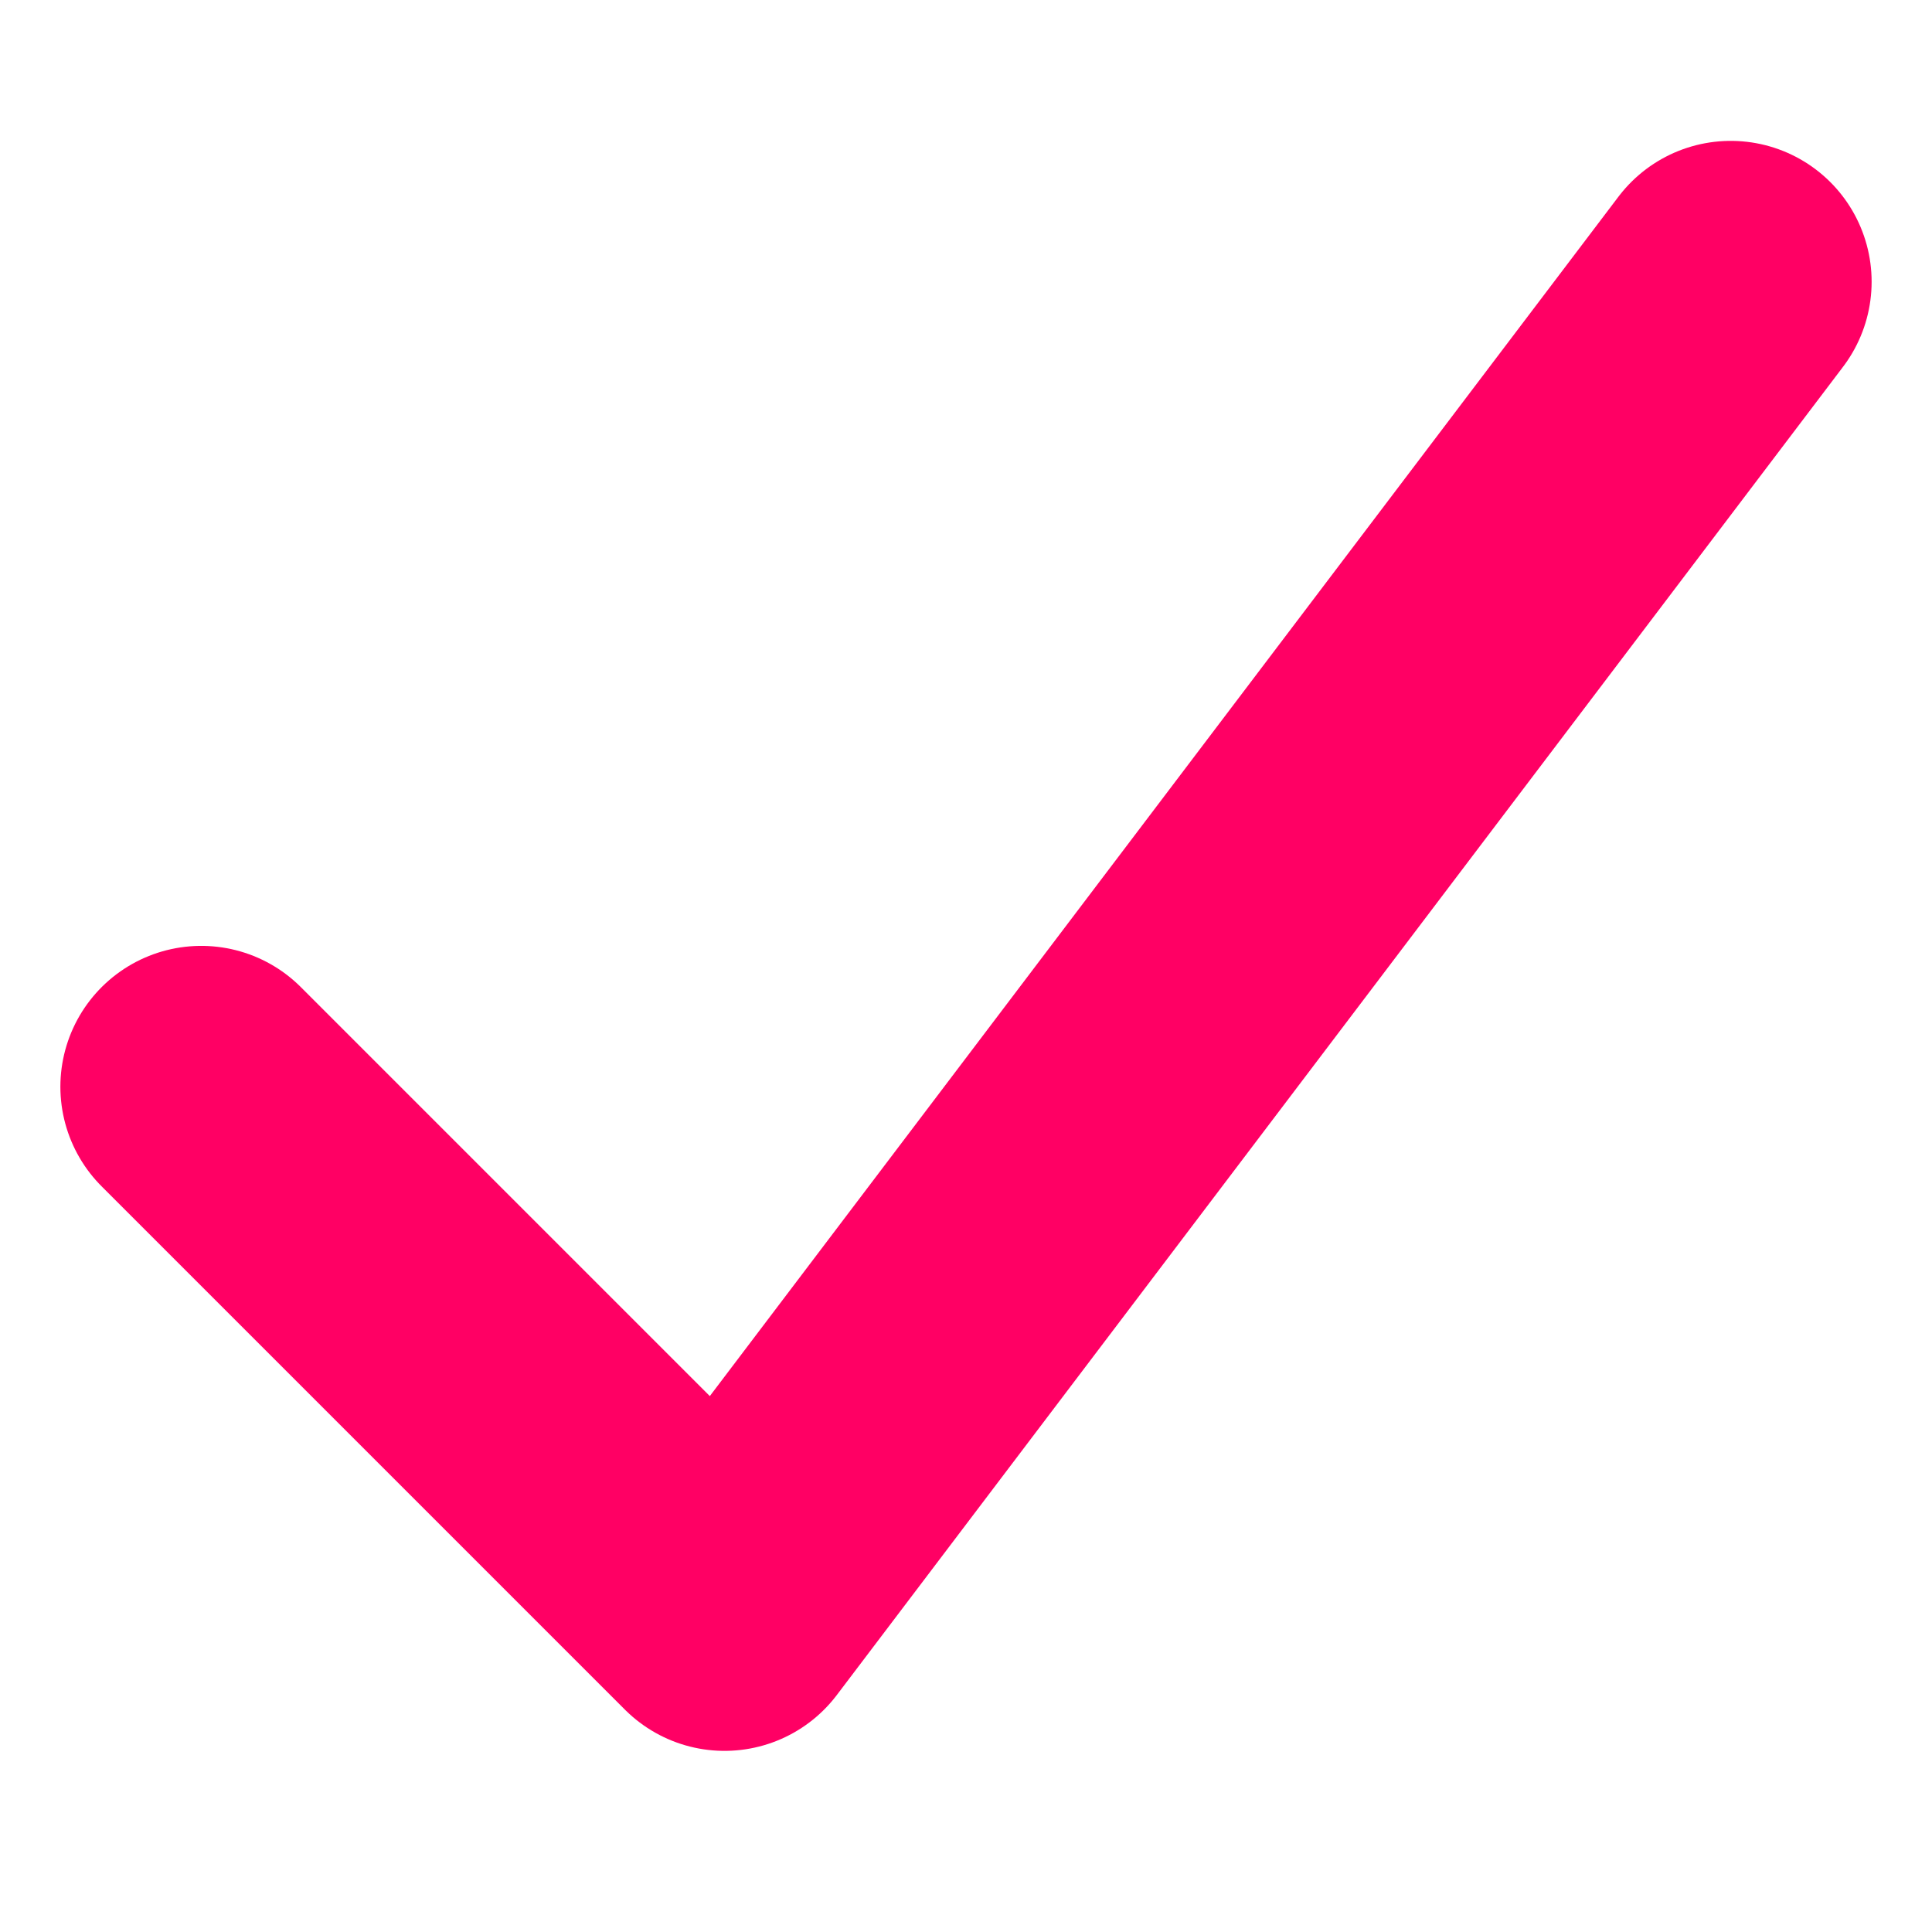
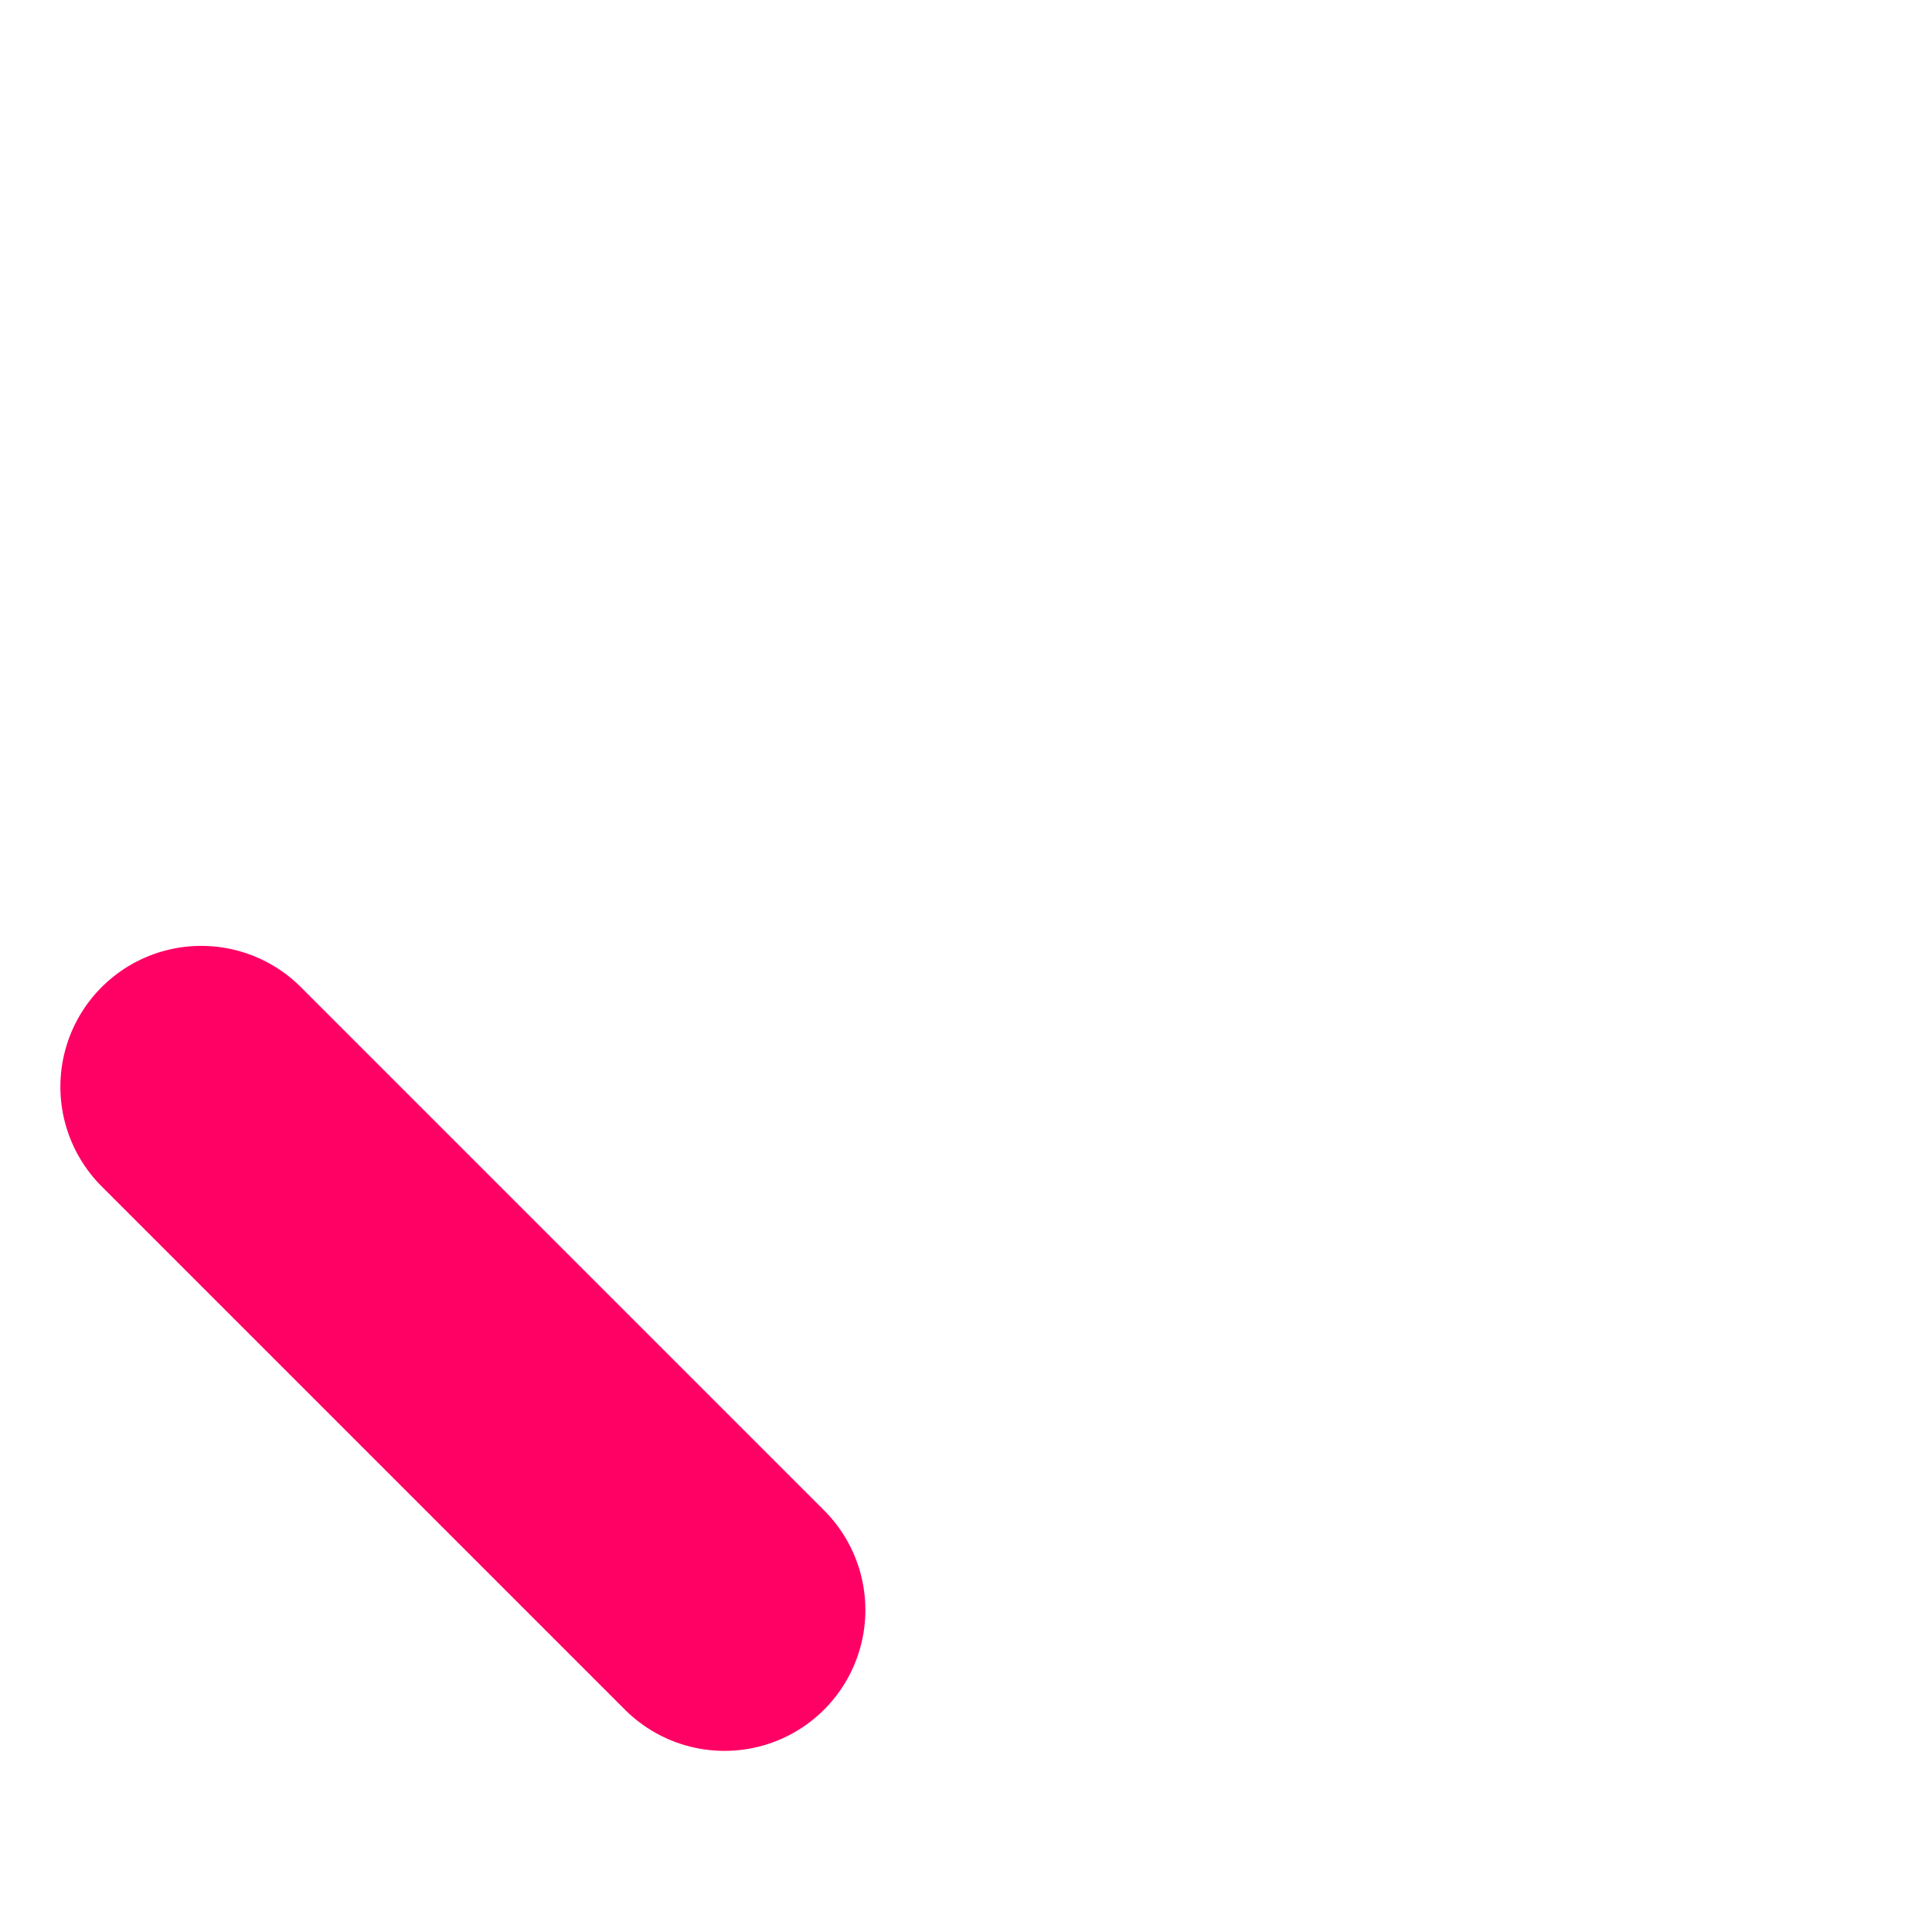
<svg xmlns="http://www.w3.org/2000/svg" viewBox="0 0 24 24" fill="none" stroke="#ff0064" stroke-width="3.5" stroke-linecap="round" stroke-linejoin="round" shape-rendering="geometricPrecision">
-   <path d="M2.5 13.5 L9 20 L21.5 3.5" />
+   <path d="M2.5 13.5 L9 20 " />
</svg>